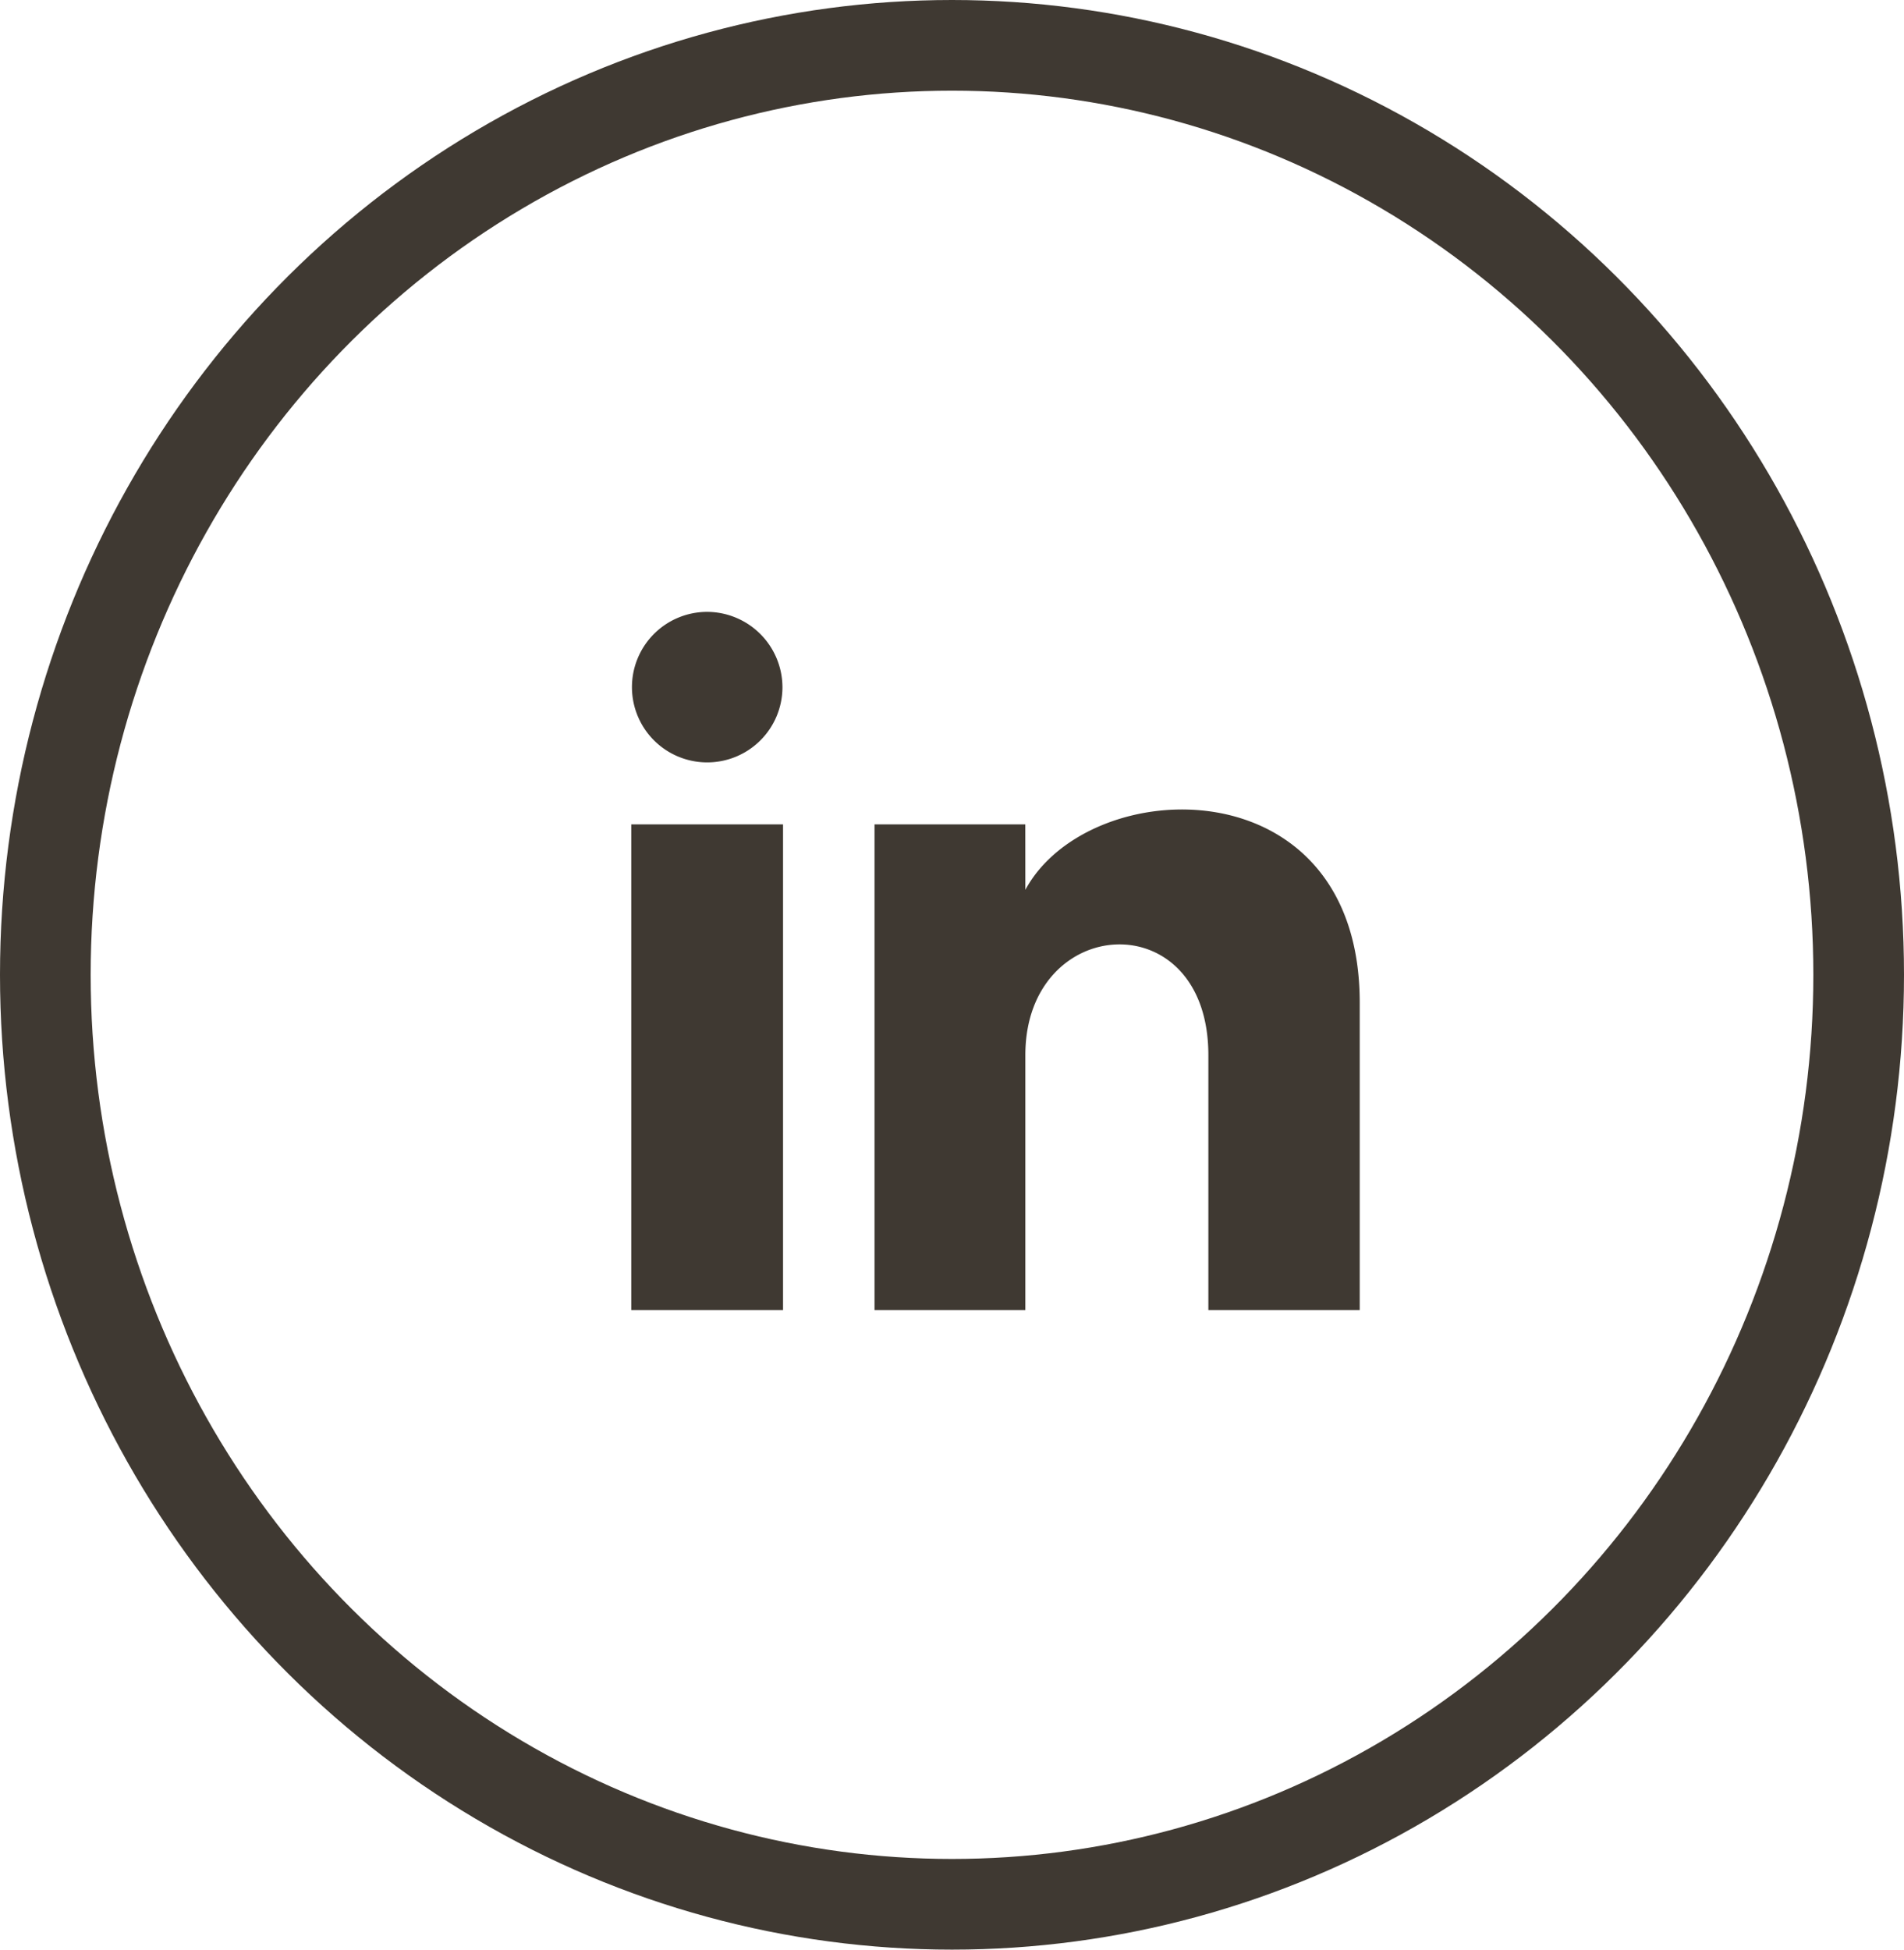
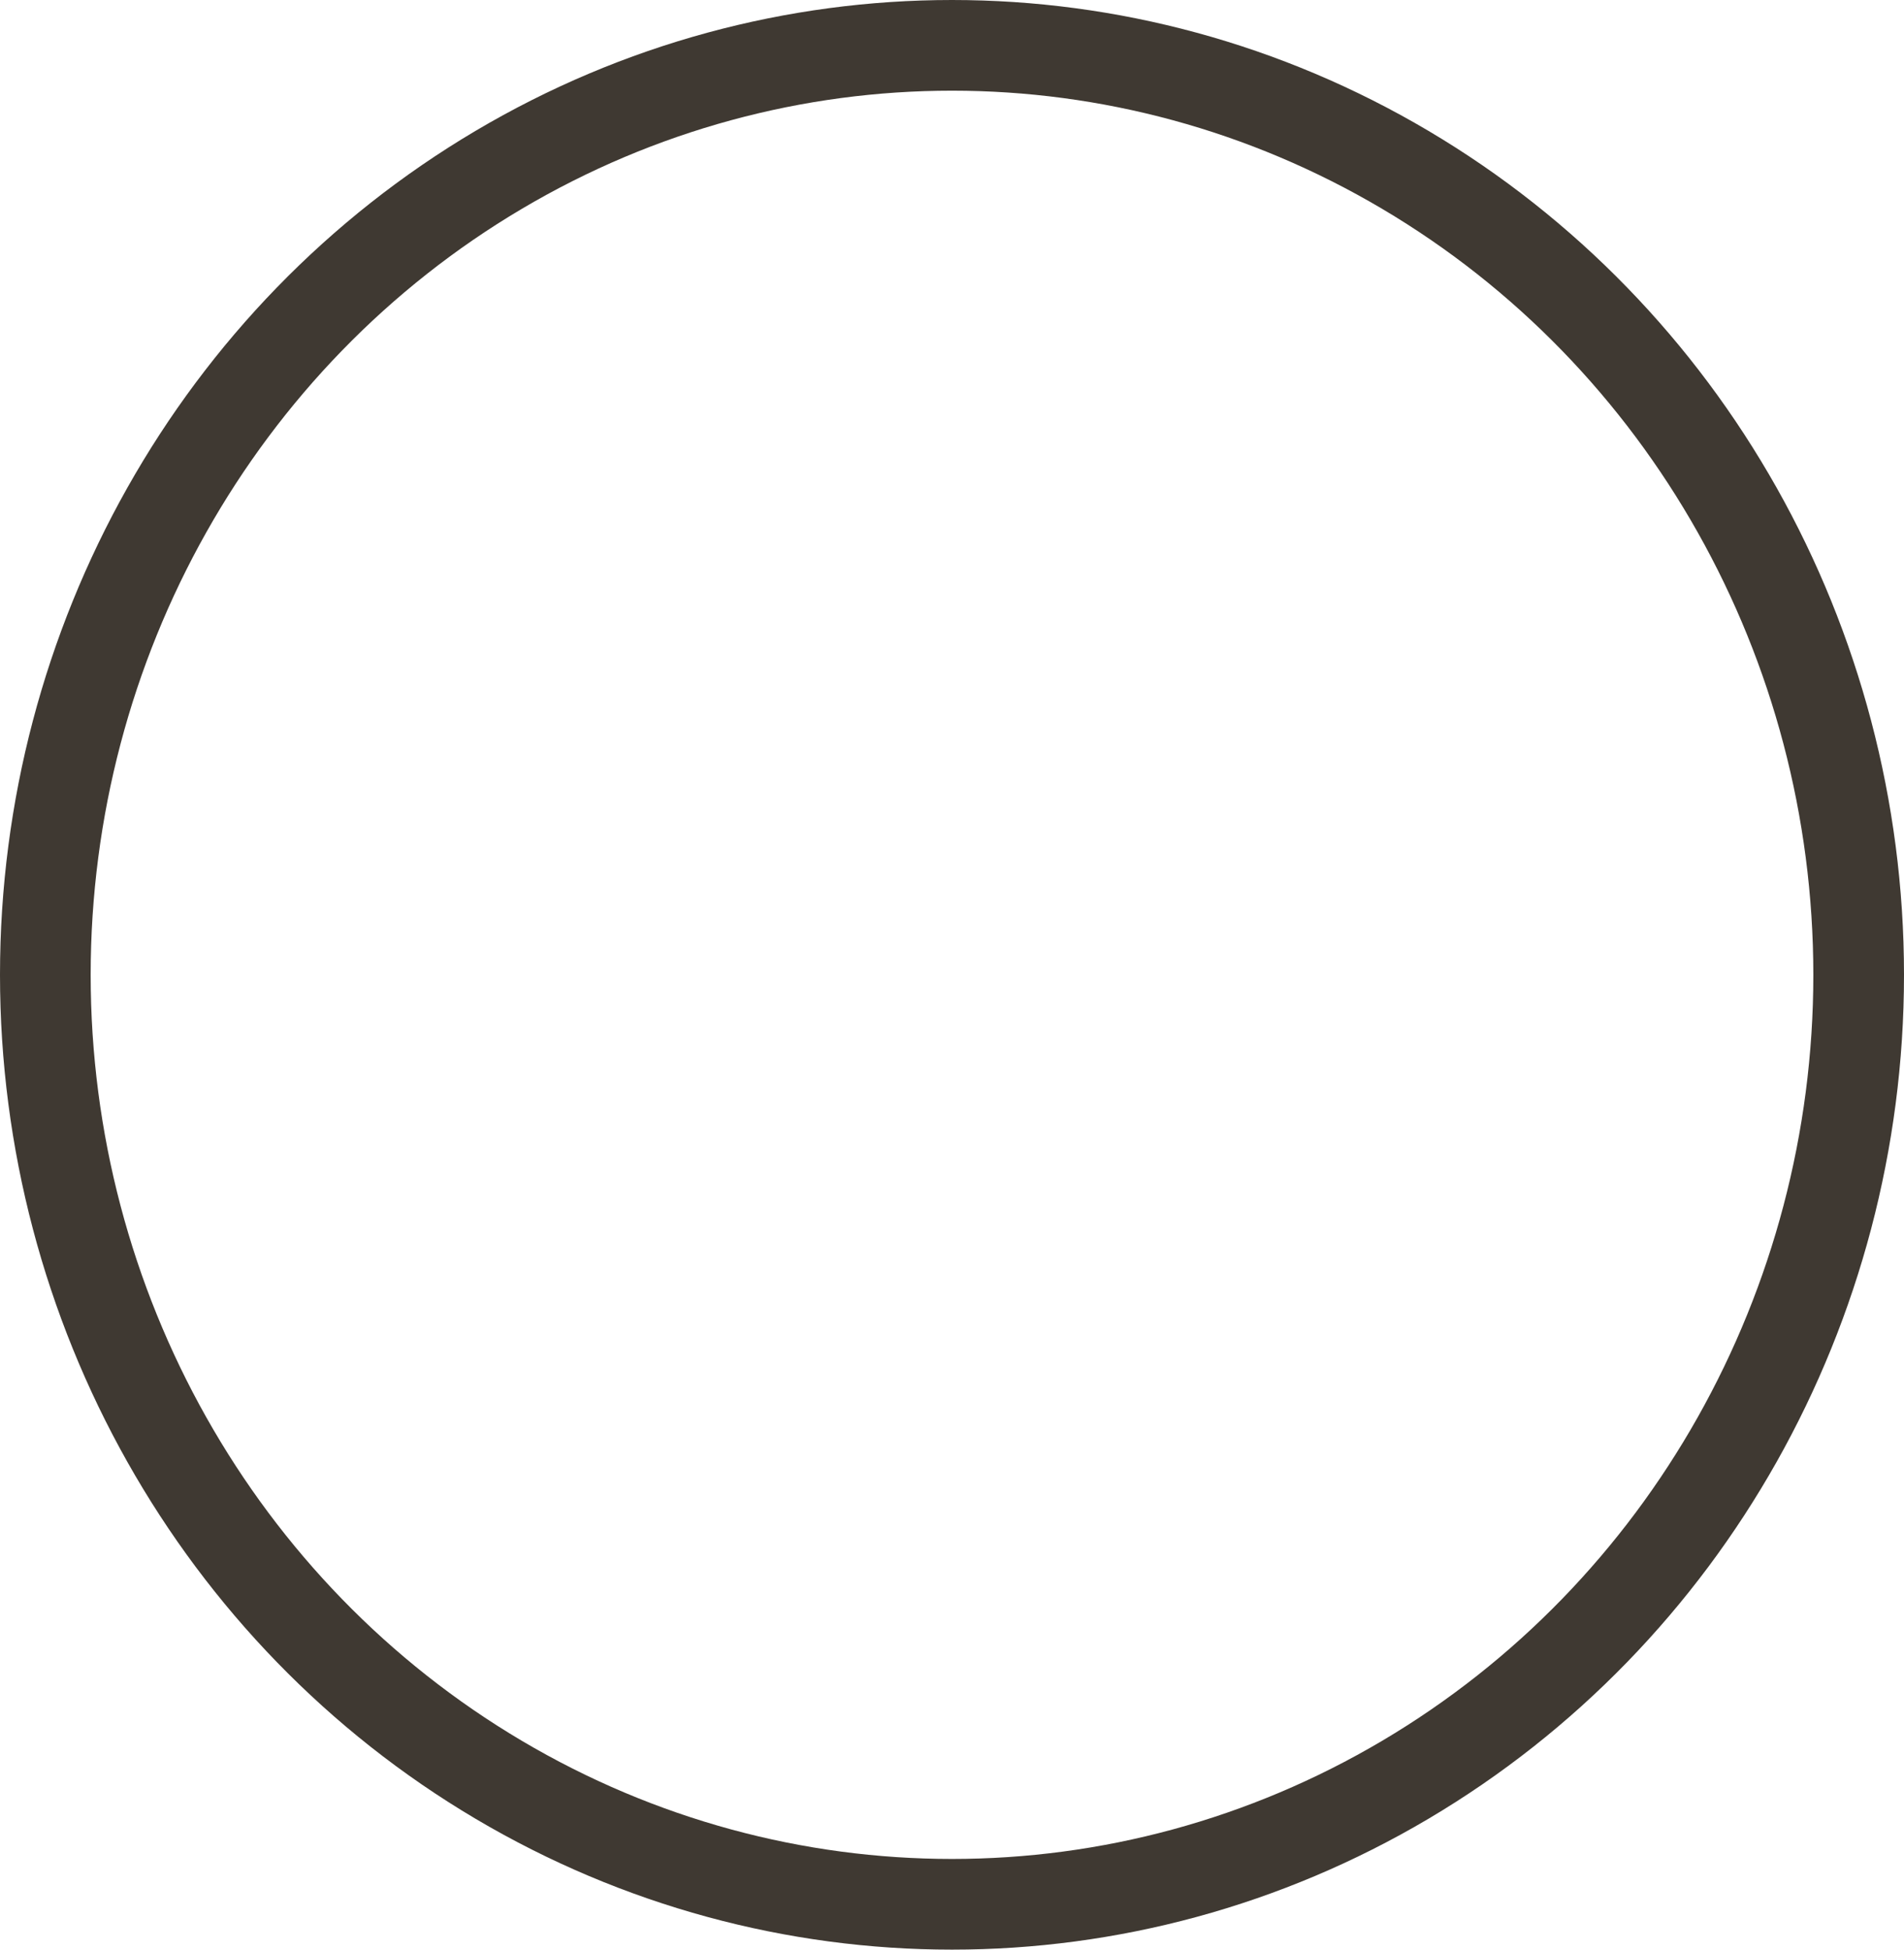
<svg xmlns="http://www.w3.org/2000/svg" width="42" height="43" viewBox="0 0 42 43">
  <defs>
    <style>.a{fill:none;stroke:#3f3932;stroke-miterlimit:10;stroke-width:2px;}.b{fill:#3f3932;}</style>
  </defs>
  <g transform="translate(0.51 1.2)">
    <ellipse class="a" cx="20" cy="20.5" rx="20" ry="20.5" transform="translate(0.49 -0.2)" />
-     <path class="b" d="M3600.161,1460.056a1.66,1.66,0,1,1-1.661-1.674A1.667,1.667,0,0,1,3600.161,1460.056Zm.013,3.013h-3.348v10.712h3.348Zm5.344,0h-3.326v10.712h3.327v-5.623c0-3.127,4.037-3.382,4.037,0v5.623h3.339V1467c0-5.276-5.974-5.083-7.376-2.487Z" transform="translate(-3583.411 -1446.087)" />
  </g>
</svg>